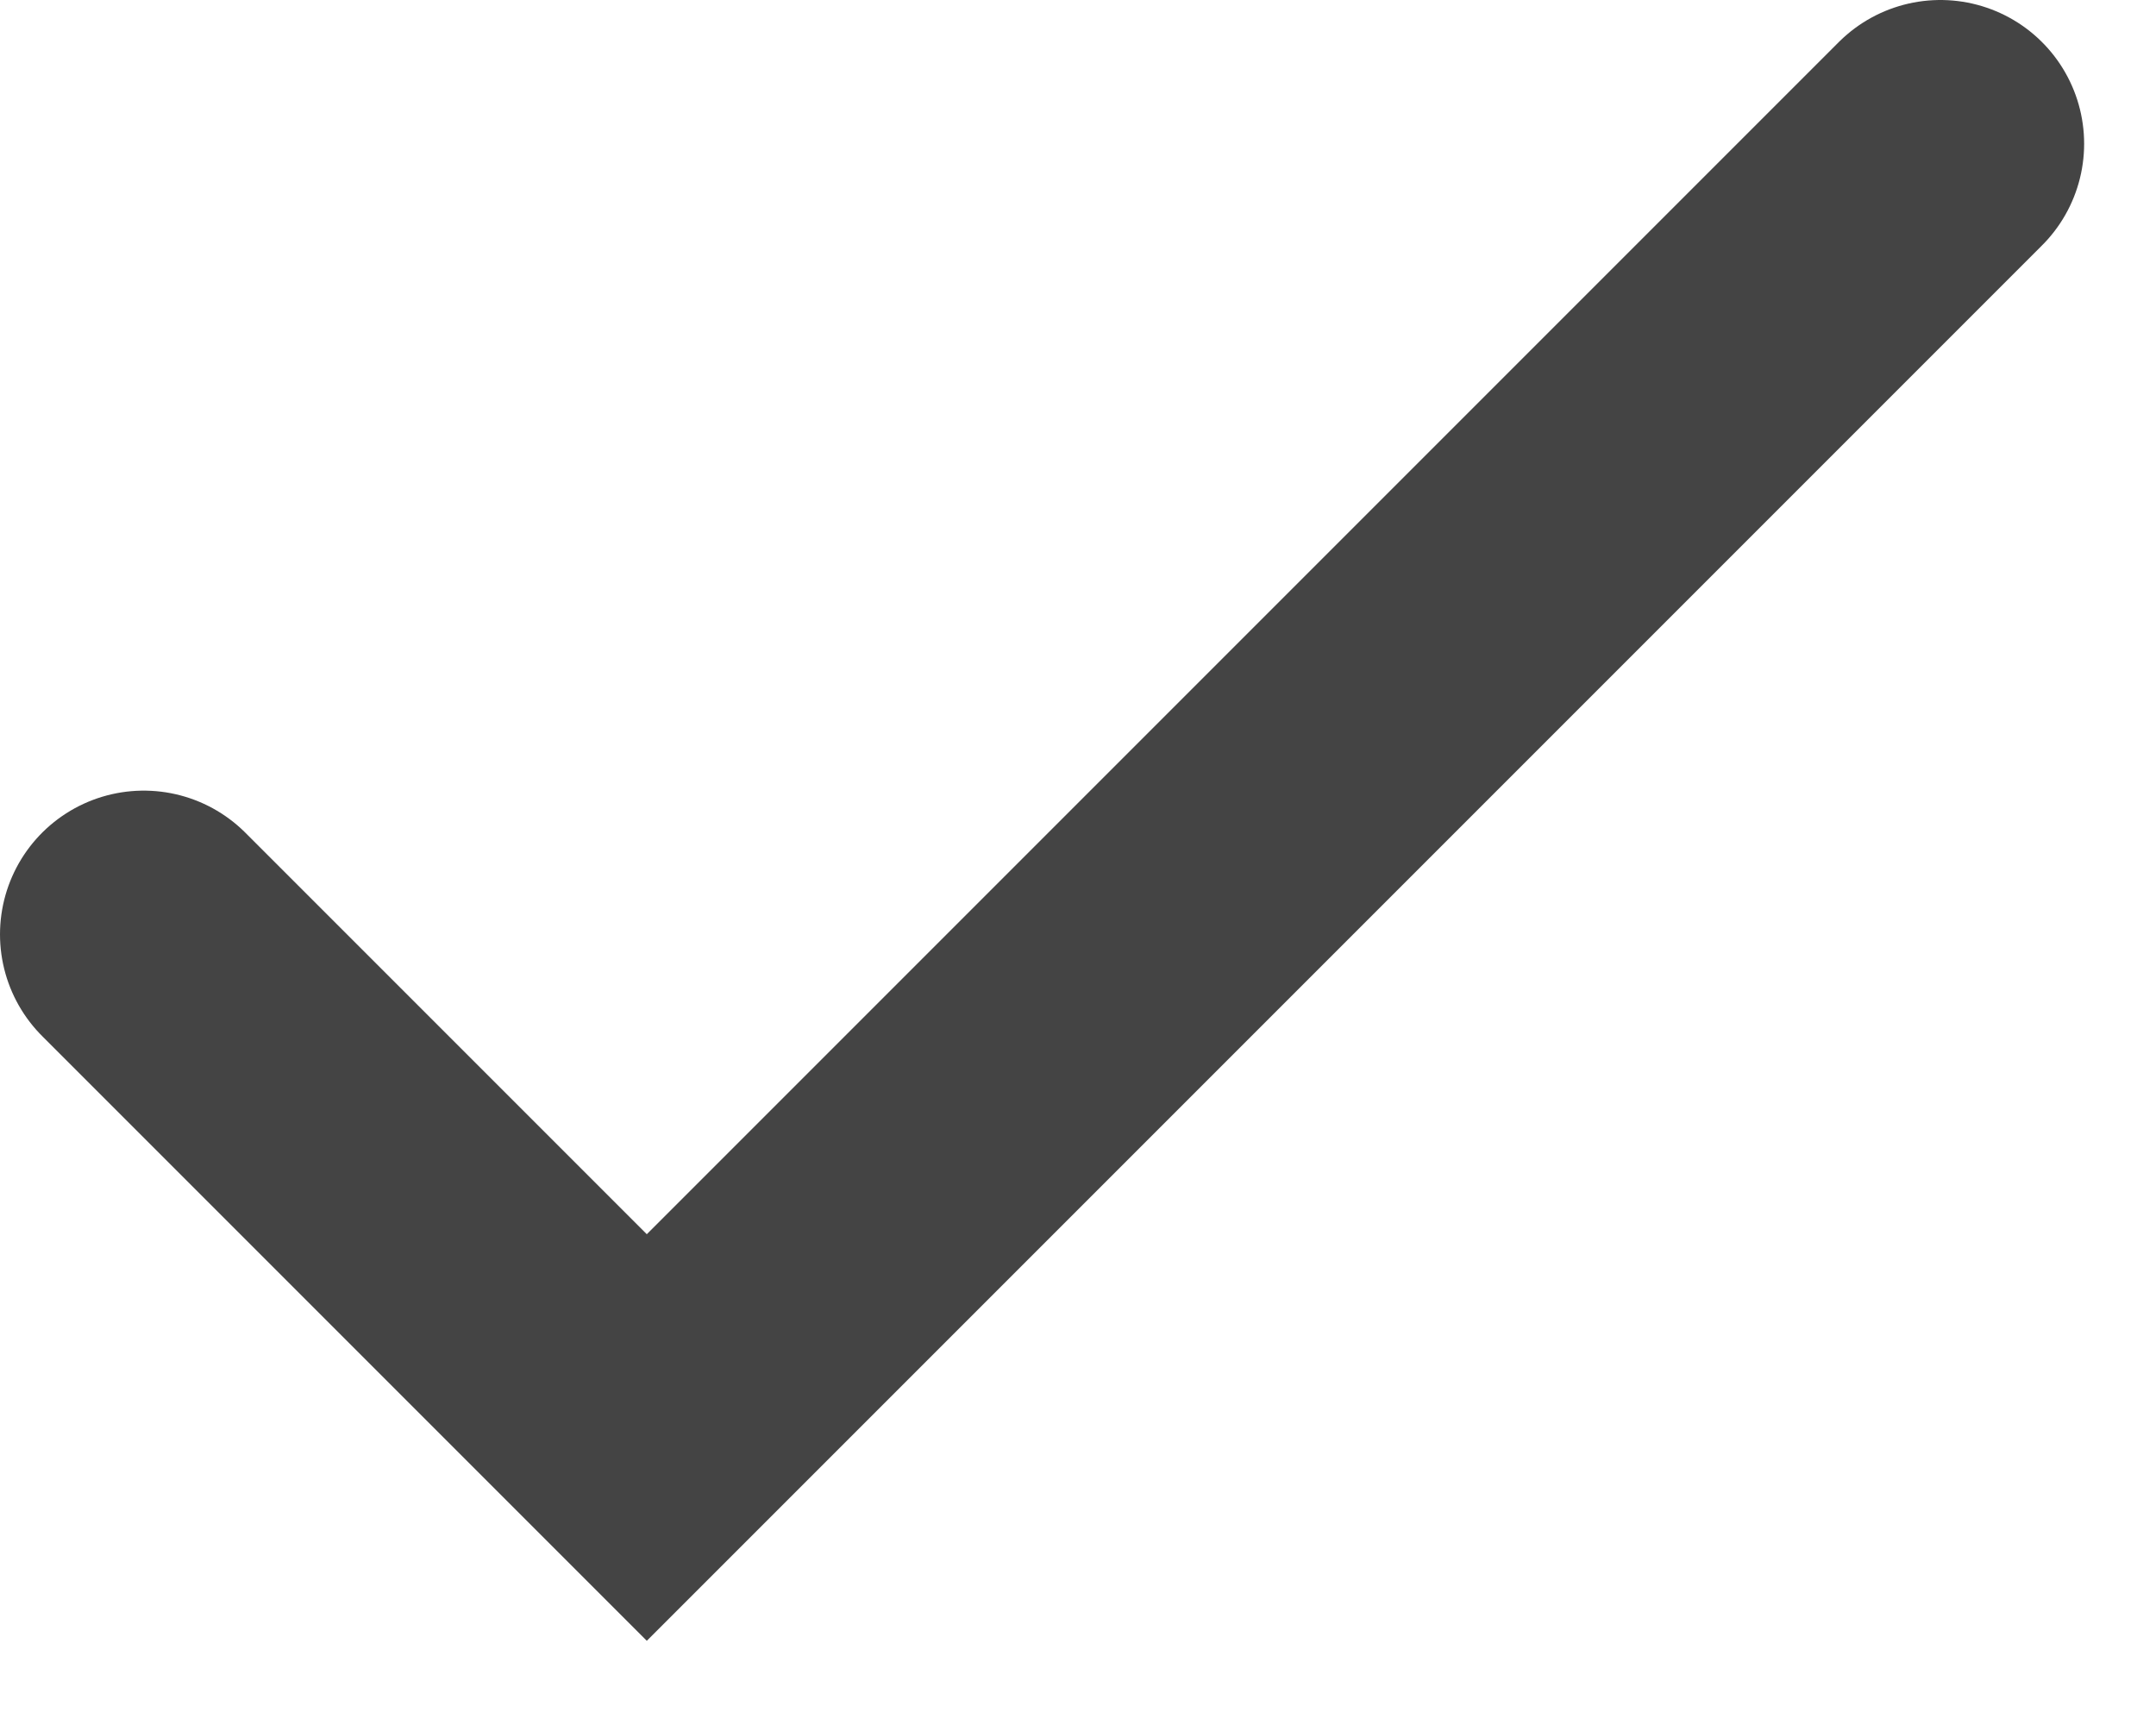
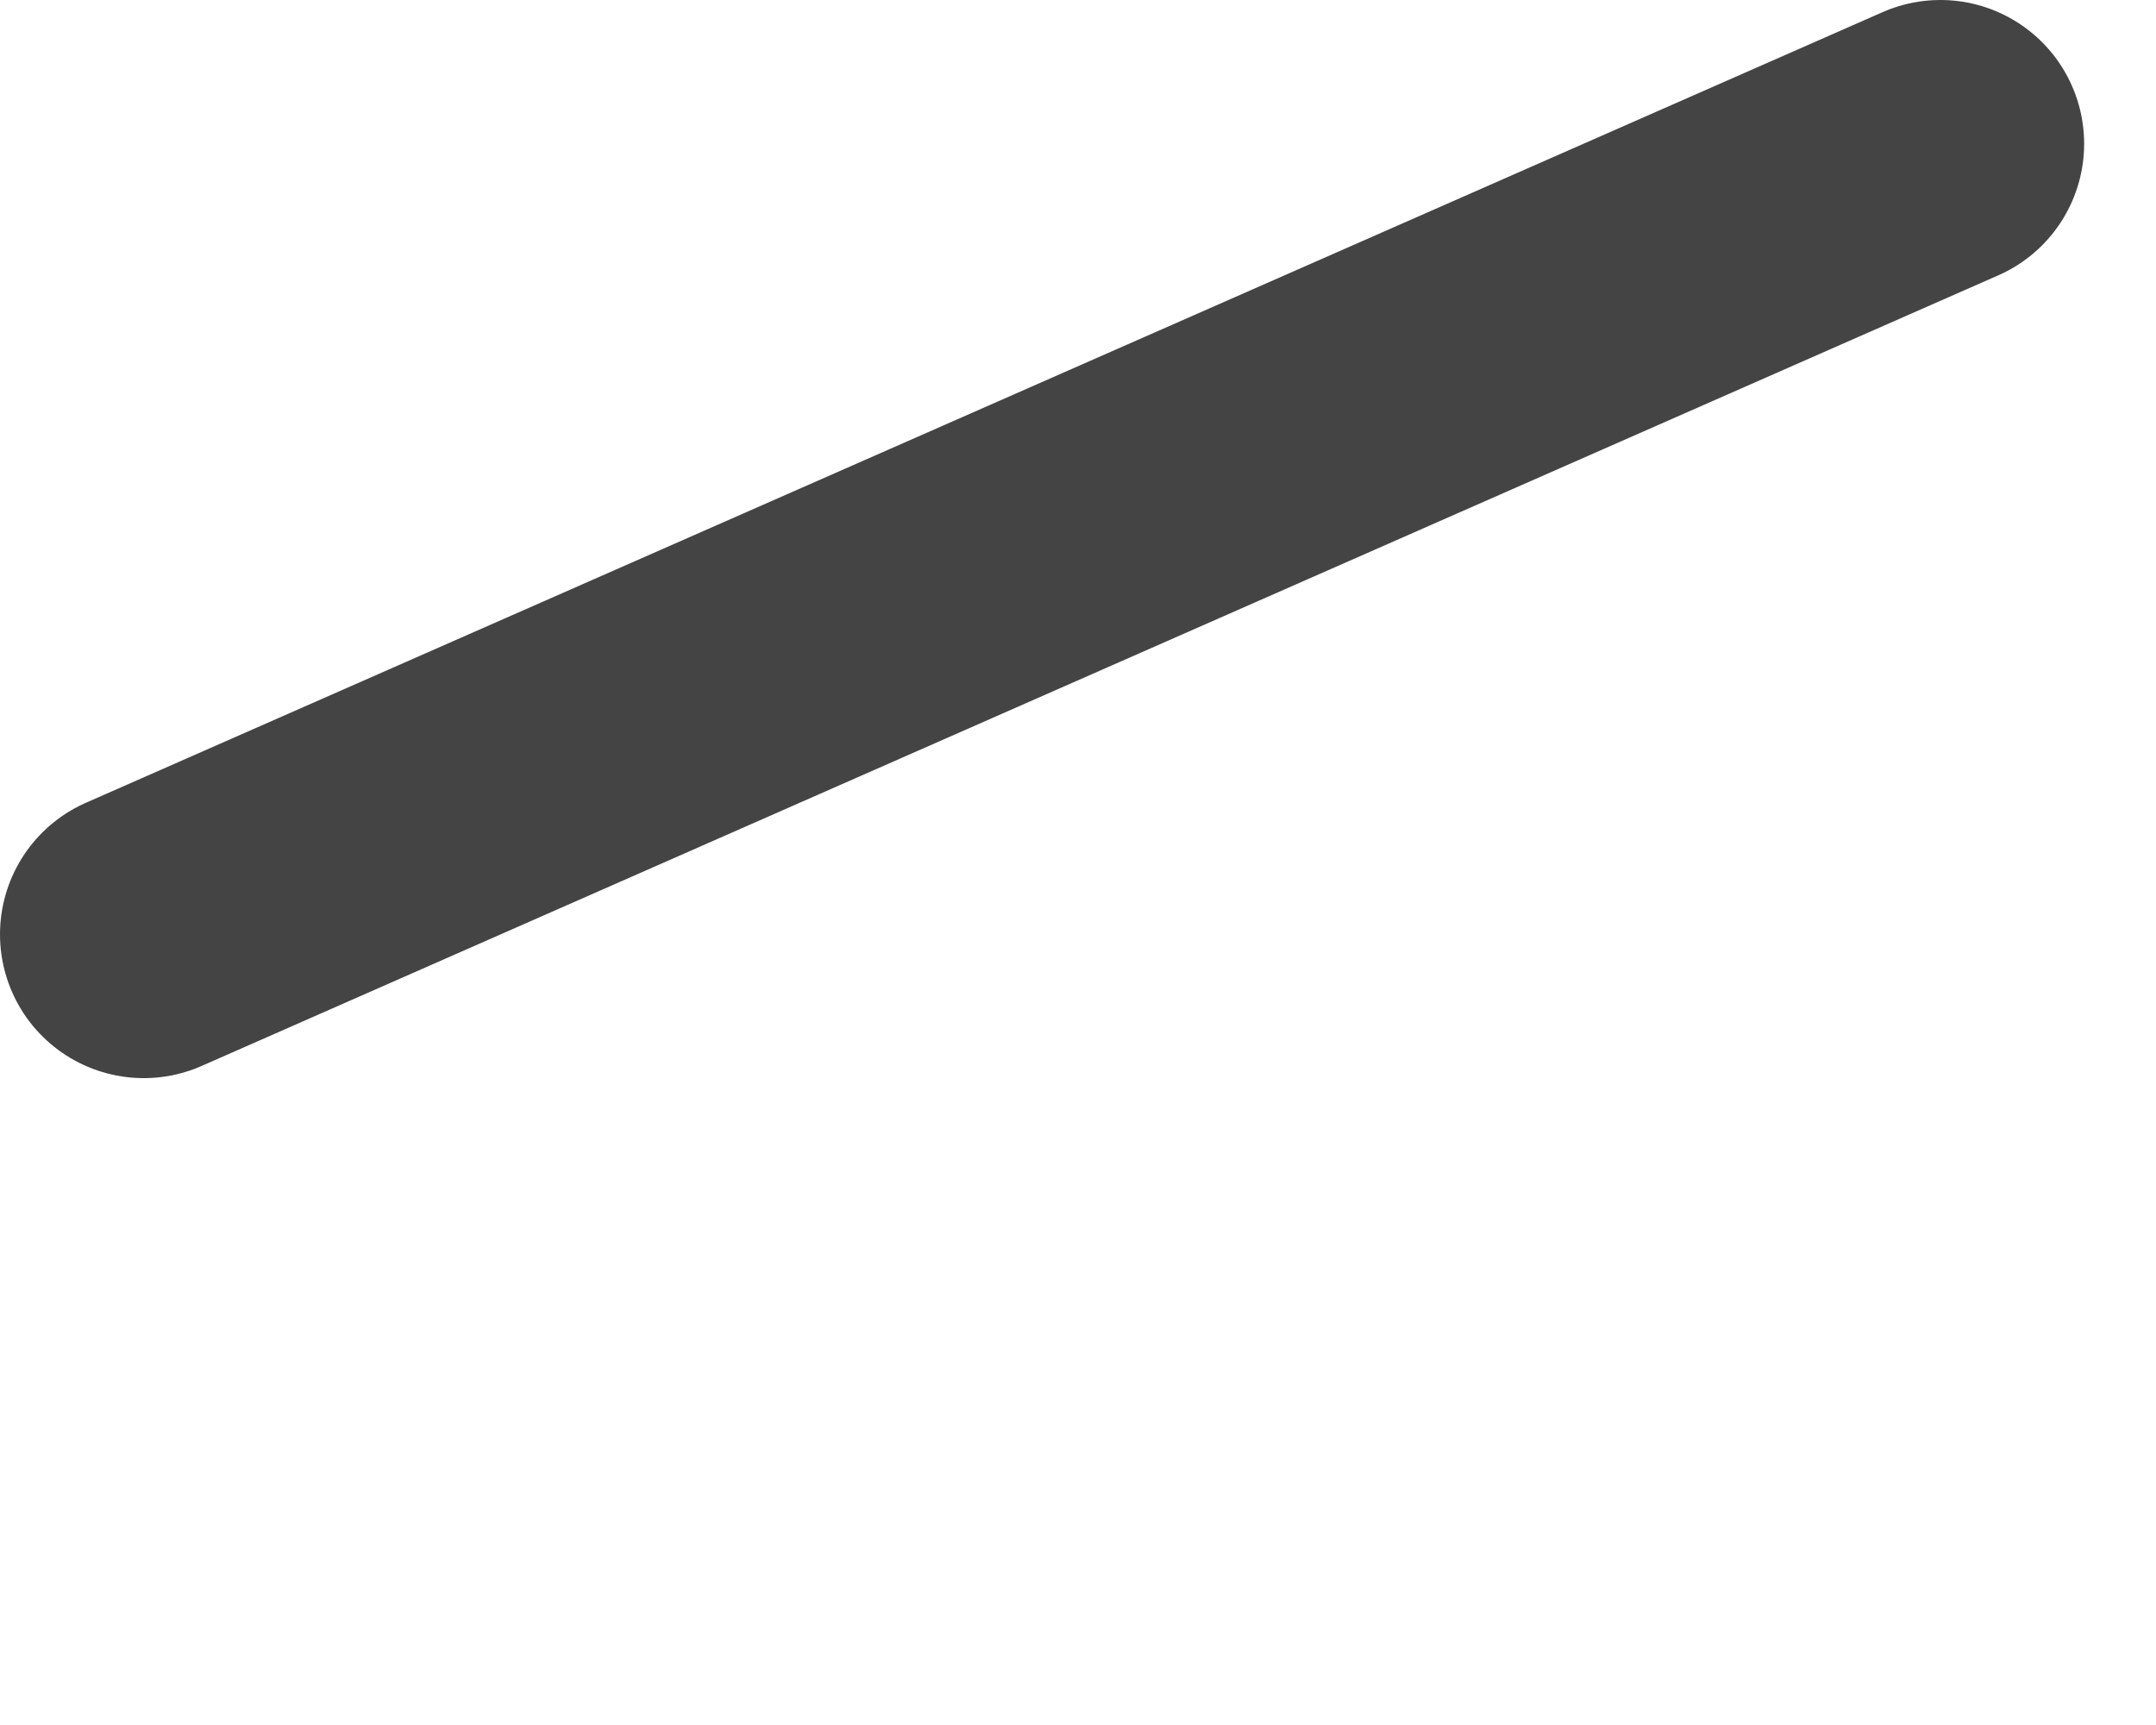
<svg xmlns="http://www.w3.org/2000/svg" width="15" height="12" viewBox="0 0 15 12" fill="none">
-   <path d="M1 6.5L4.5 10L13.5 1" stroke="#444444" stroke-width="2" stroke-linecap="round" />
+   <path d="M1 6.5L13.5 1" stroke="#444444" stroke-width="2" stroke-linecap="round" />
</svg>